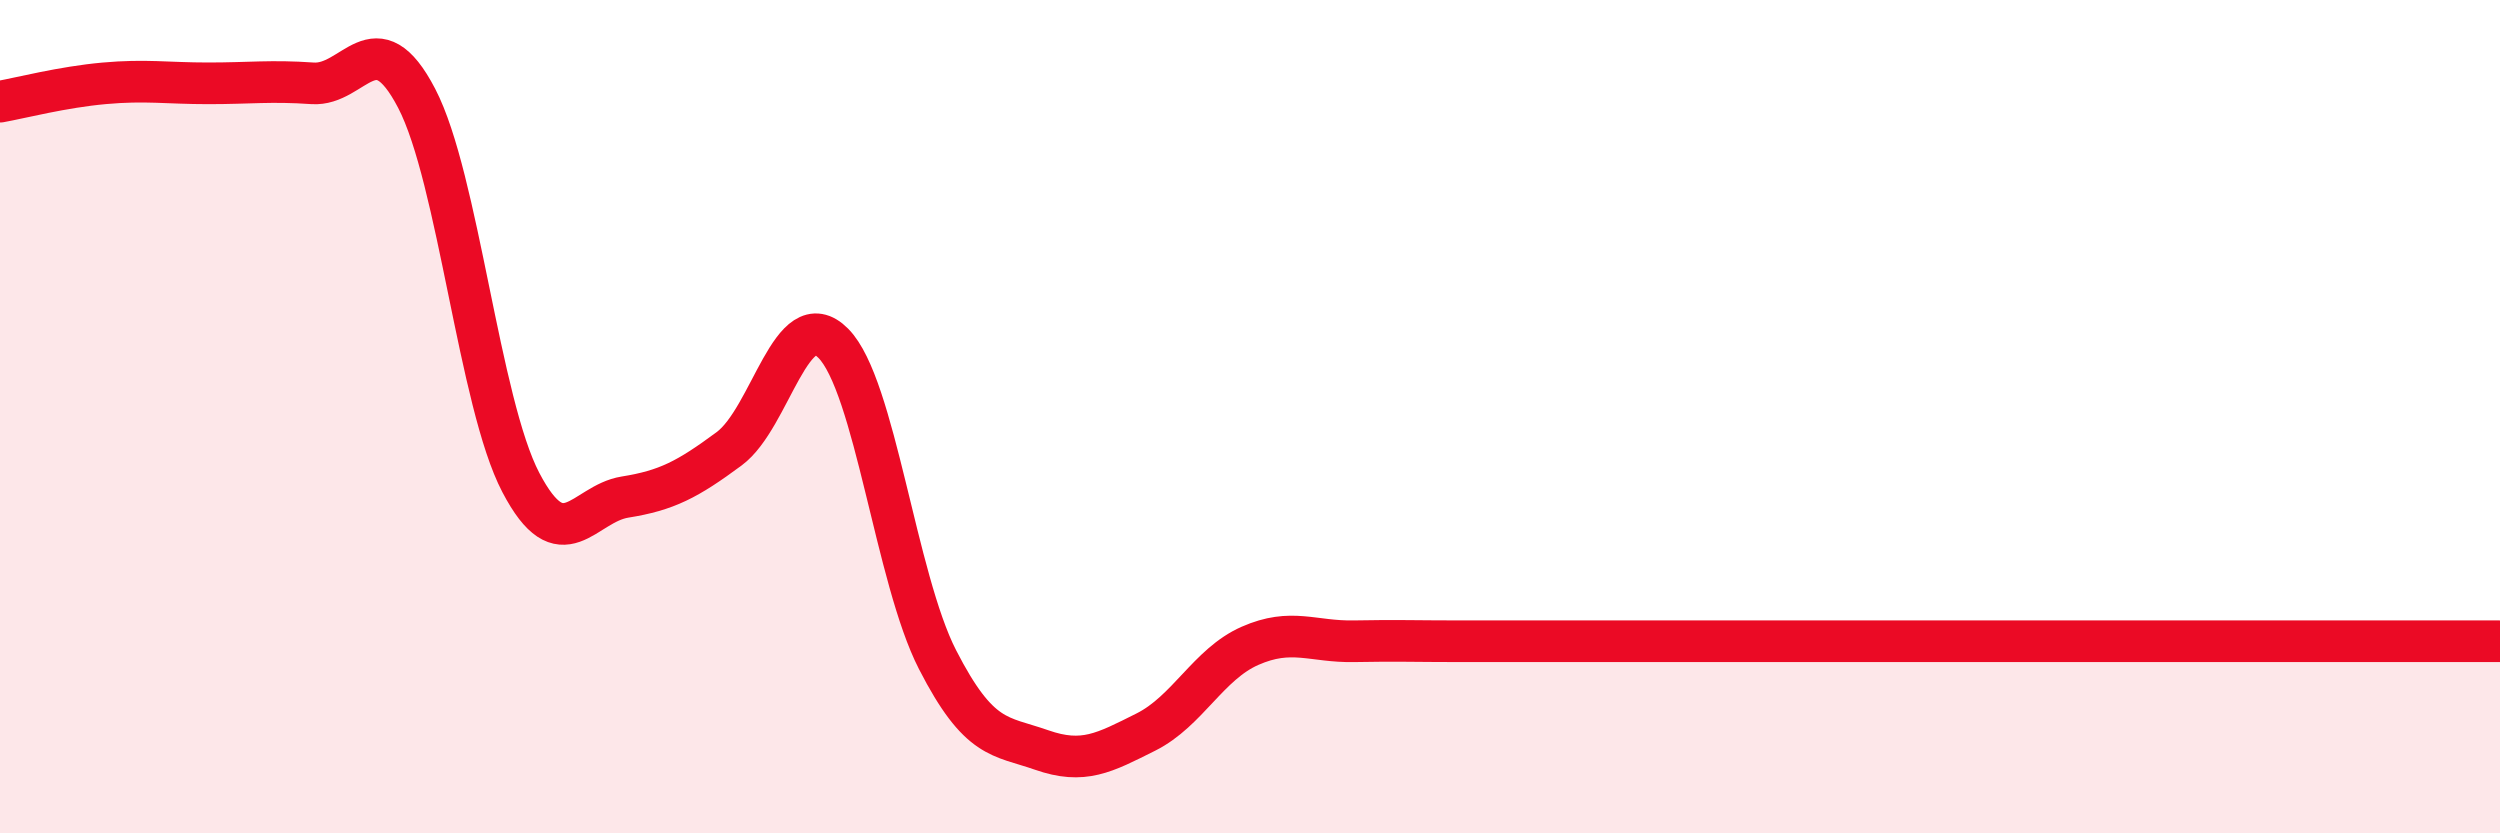
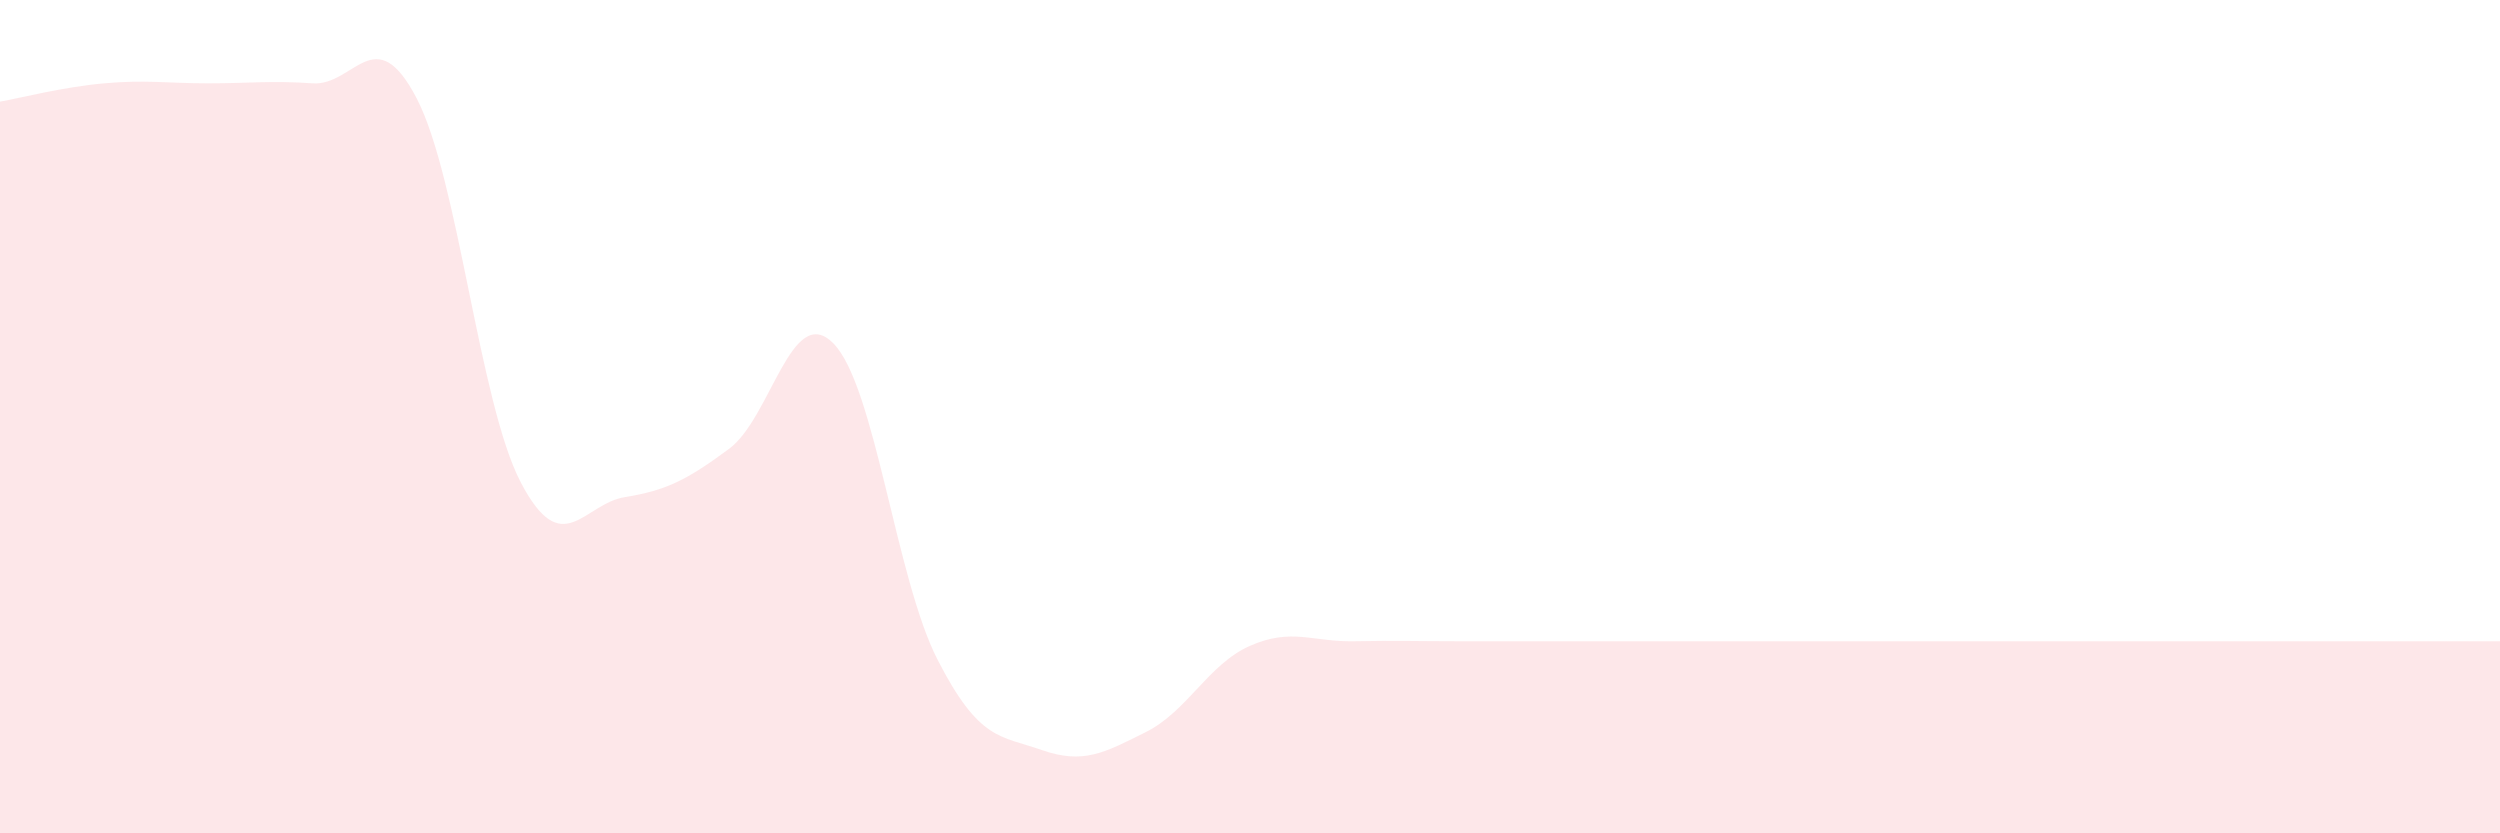
<svg xmlns="http://www.w3.org/2000/svg" width="60" height="20" viewBox="0 0 60 20">
  <path d="M 0,2.44 C 0.5,2.35 1.5,2.09 2.5,2 C 3.5,1.91 4,2 5,2 C 6,2 6.5,1.93 7.5,2 C 8.5,2.07 9,0.44 10,2.36 C 11,4.28 11.5,9.67 12.5,11.58 C 13.5,13.49 14,12.09 15,11.93 C 16,11.77 16.5,11.51 17.5,10.77 C 18.5,10.03 19,7.23 20,8.24 C 21,9.25 21.5,13.88 22.5,15.83 C 23.5,17.78 24,17.65 25,18 C 26,18.35 26.5,18.07 27.5,17.57 C 28.5,17.07 29,15.94 30,15.5 C 31,15.06 31.5,15.41 32.5,15.39 C 33.5,15.37 34,15.39 35,15.39 C 36,15.39 36.5,15.39 37.5,15.39 C 38.5,15.39 39,15.39 40,15.39 C 41,15.39 41.5,15.39 42.5,15.39 C 43.5,15.39 44,15.39 45,15.39 C 46,15.39 46.5,15.39 47.5,15.39 C 48.5,15.39 49,15.39 50,15.39 C 51,15.39 51.5,15.39 52.5,15.39 C 53.5,15.39 53.5,15.39 55,15.39 C 56.5,15.39 59,15.39 60,15.39L60 20L0 20Z" fill="#EB0A25" opacity="0.1" stroke-linecap="round" stroke-linejoin="round" />
-   <path d="M 0,2.44 C 0.5,2.35 1.5,2.09 2.5,2 C 3.5,1.91 4,2 5,2 C 6,2 6.5,1.93 7.5,2 C 8.5,2.07 9,0.44 10,2.36 C 11,4.28 11.5,9.67 12.5,11.58 C 13.5,13.49 14,12.09 15,11.93 C 16,11.77 16.5,11.51 17.5,10.77 C 18.5,10.03 19,7.23 20,8.24 C 21,9.25 21.5,13.88 22.5,15.83 C 23.5,17.78 24,17.65 25,18 C 26,18.35 26.5,18.07 27.5,17.57 C 28.5,17.07 29,15.94 30,15.5 C 31,15.06 31.5,15.41 32.5,15.39 C 33.5,15.37 34,15.39 35,15.39 C 36,15.39 36.5,15.39 37.5,15.39 C 38.5,15.39 39,15.39 40,15.39 C 41,15.39 41.5,15.39 42.5,15.39 C 43.5,15.39 44,15.39 45,15.39 C 46,15.39 46.5,15.39 47.5,15.39 C 48.5,15.39 49,15.39 50,15.39 C 51,15.39 51.5,15.39 52.5,15.39 C 53.5,15.39 53.5,15.39 55,15.39 C 56.5,15.39 59,15.39 60,15.39" stroke="#EB0A25" stroke-width="1" fill="none" stroke-linecap="round" stroke-linejoin="round" />
</svg>